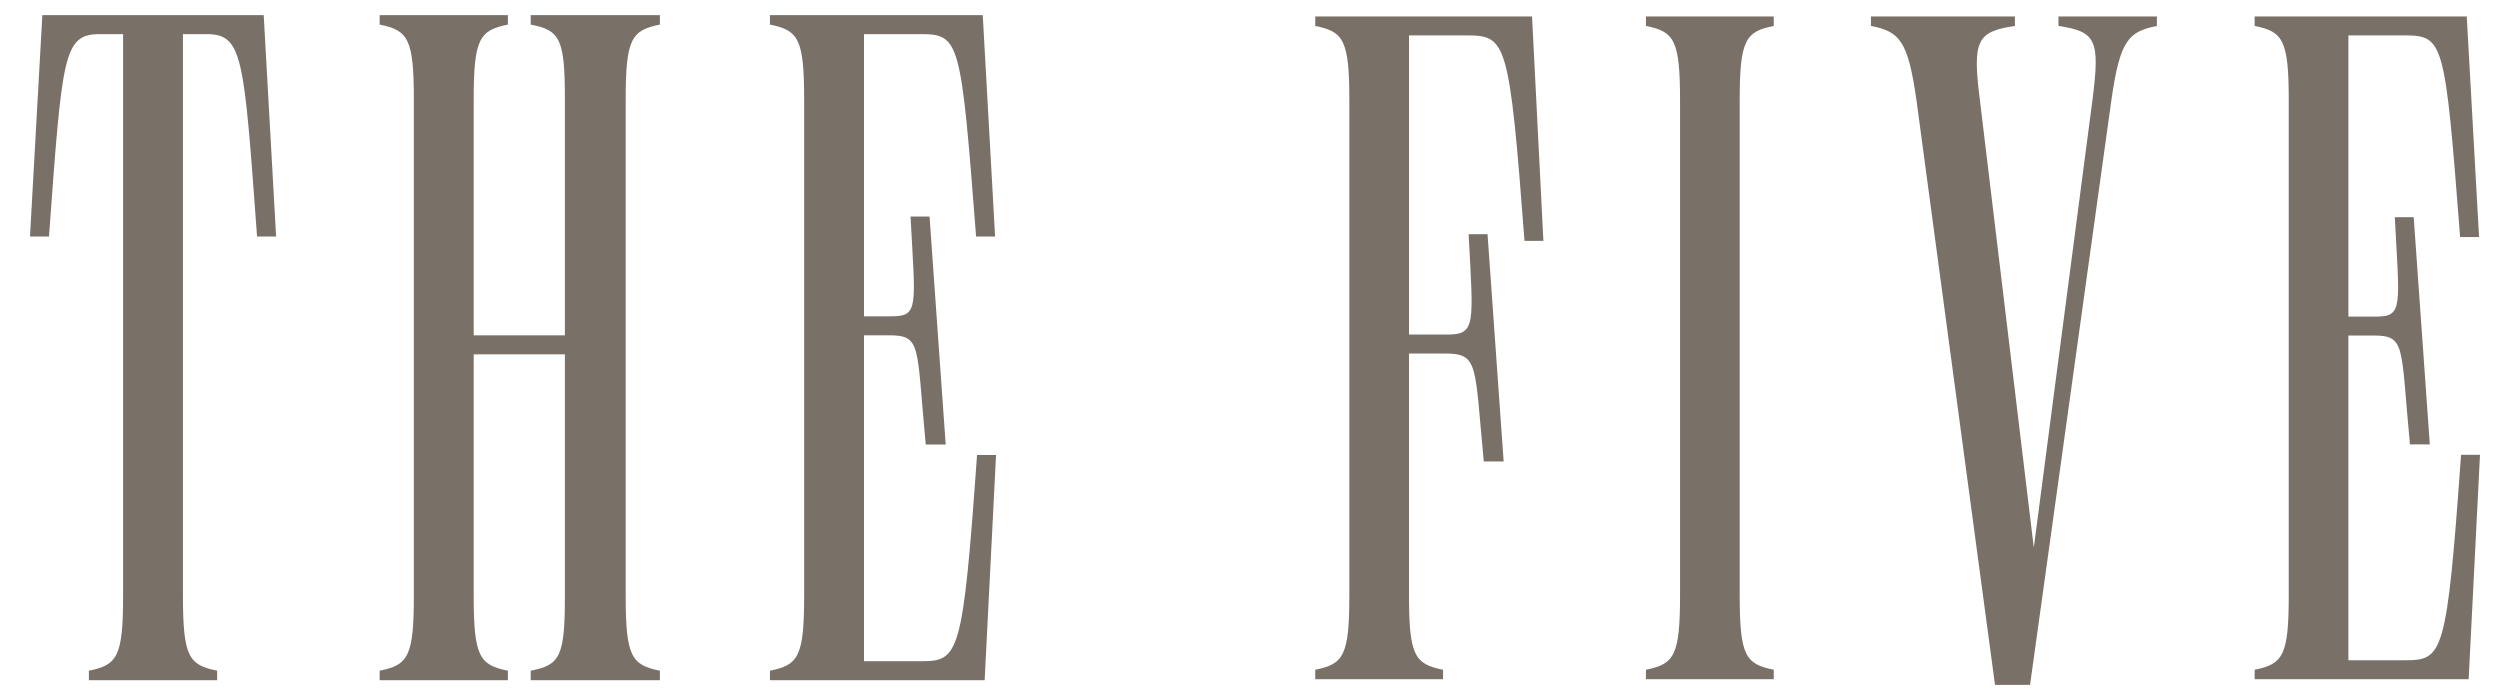
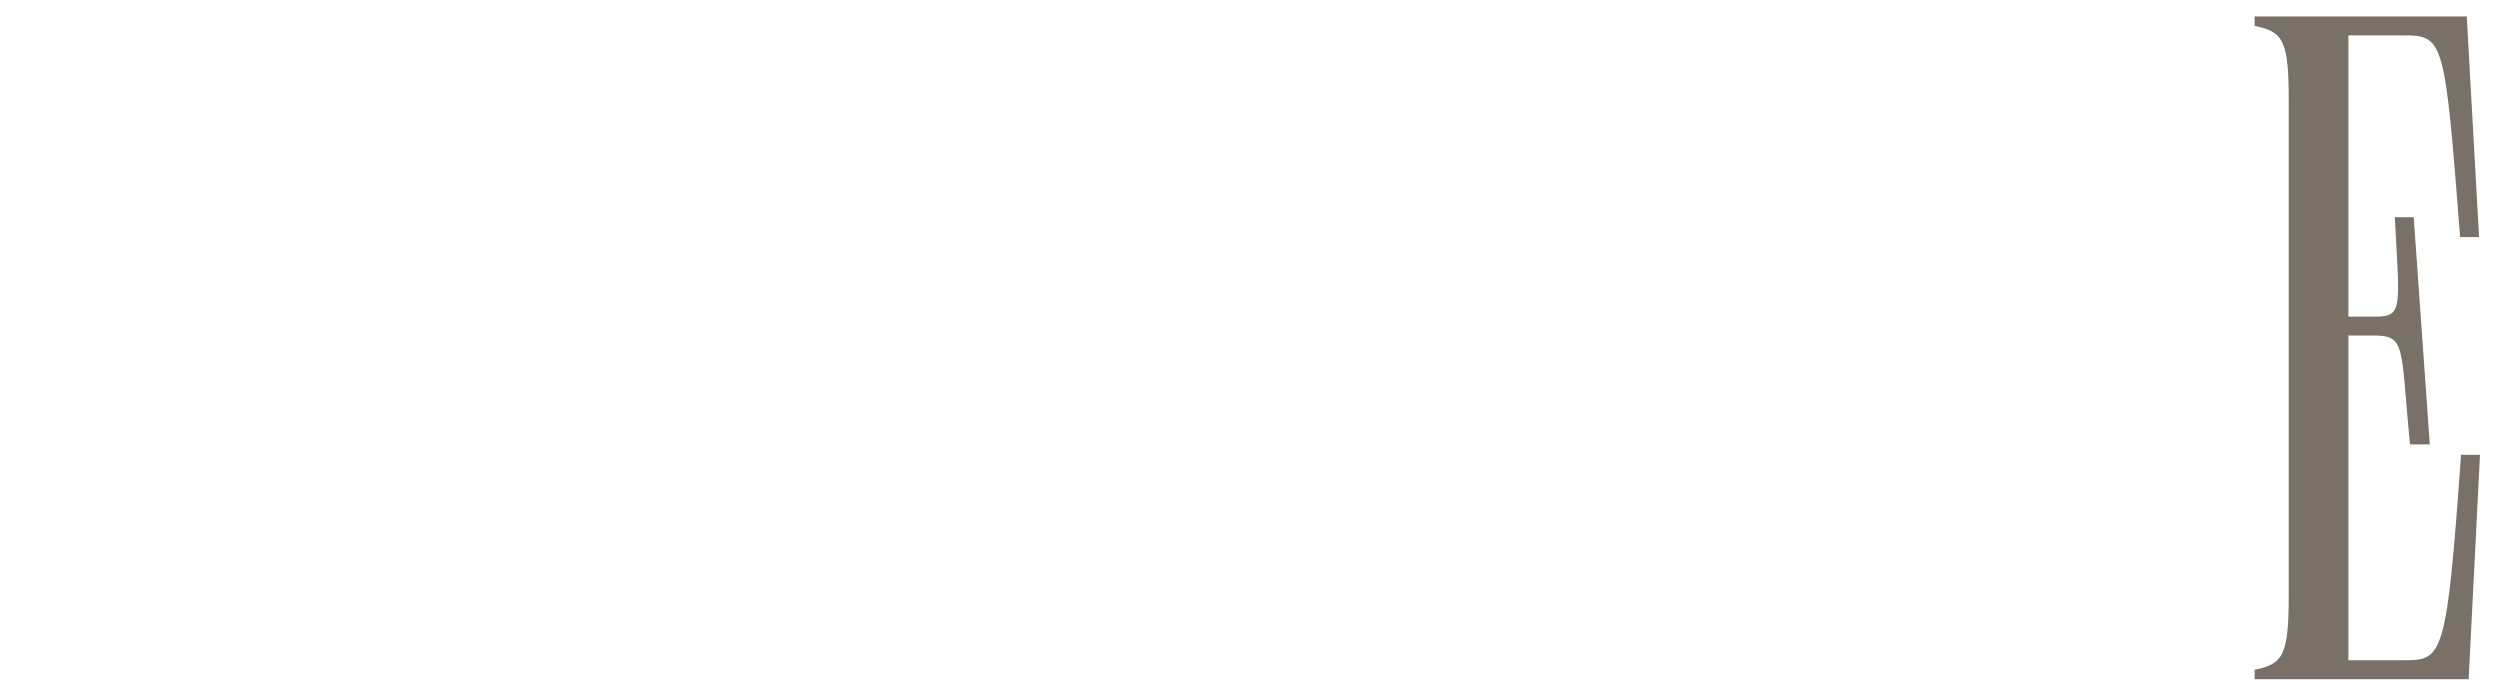
<svg xmlns="http://www.w3.org/2000/svg" xml:space="preserve" width="500px" height="140px" version="1.1" style="shape-rendering:geometricPrecision; text-rendering:geometricPrecision; image-rendering:optimizeQuality; fill-rule:evenodd; clip-rule:evenodd" viewBox="0 0 500 140">
  <defs>
    <style type="text/css">
   
    .fil0 {fill:#797068;fill-rule:nonzero}
   
  </style>
  </defs>
  <g id="Слой_x0020_1">
-     <path class="fil0" d="M196.55 3.02l-42.56 0 0 1.9c5.7,1.14 6.84,2.85 6.84,15.01l0 99.2c0,12.16 -1.14,13.87 -6.84,15.01l0 1.9 42.94 0 2.28 -45.04 -3.8 0c-2.85,40.1 -3.61,41.24 -11.21,41.24l-11.4 0 0 -65.18 4.94 0c6.65,0 5.51,1.9 7.41,21.85l3.99 0 -3.23 -45.6 -3.8 0c0.95,18.05 1.71,19.95 -3.8,19.95l-5.51 0 0 -56.44 11.21 0c7.98,0 8.17,1.14 11.21,40.48l3.8 0 -2.47 -44.28zm-90.41 133.02l25.84 0 0 -1.9c-5.7,-1.14 -6.84,-2.85 -6.84,-15.01l0 -99.2c0,-12.16 1.14,-13.87 6.84,-15.01l0 -1.9 -25.84 0 0 1.9c5.89,1.14 6.84,2.85 6.84,15.01l0 47.13 -18.24 0 0 -47.13c0,-12.16 1.14,-13.87 6.84,-15.01l0 -1.9 -25.65 0 0 1.9c5.7,1.14 6.84,2.85 6.84,15.01l0 99.2c0,12.16 -1.14,13.87 -6.84,15.01l0 1.9 25.65 0 0 -1.9c-5.7,-1.14 -6.84,-2.85 -6.84,-15.01l0 -48.27 18.24 0 0 48.27c0,12.16 -0.95,13.87 -6.84,15.01l0 1.9zm-53.4 -133.02l-44.27 0 -2.47 44.28 3.8 0c2.66,-36.49 2.85,-40.48 10.26,-40.48l4.56 0 0 112.31c0,12.16 -1.14,13.87 -6.84,15.01l0 1.9 25.65 0 0 -1.9c-5.7,-1.14 -6.84,-2.85 -6.84,-15.01l0 -112.31 4.56 0c7.41,0 7.6,3.99 10.26,40.48l3.81 0 -2.48 -44.28z" />
    <path class="fil0" d="M493.35 3.29l-42.42 0 0 1.9c5.68,1.13 6.82,2.84 6.82,14.95l0 98.85c0,12.12 -1.14,13.82 -6.82,14.96l0 1.89 42.8 0 2.27 -44.88 -3.79 0c-2.84,39.96 -3.6,41.09 -11.17,41.09l-11.36 0 0 -64.95 4.92 0c6.63,0 5.49,1.9 7.39,21.78l3.97 0 -3.22 -45.44 -3.78 0c0.94,17.98 1.7,19.88 -3.79,19.88l-5.49 0 0 -56.24 11.17 0c7.95,0 8.14,1.14 11.17,40.33l3.79 0 -2.46 -44.12z" />
-     <path class="fil0" d="M406.01 136.98l16.28 -117.03c1.7,-11.92 3.41,-13.63 9.09,-14.76l0 -1.9 -19.69 0 0 1.9c7.57,1.13 8.33,2.84 6.81,14.76l-11.74 89.57 -10.79 -89.57c-1.51,-11.92 -0.57,-13.63 7.01,-14.76l0 -1.9 -28.79 0 0 1.9c5.68,1.13 7.39,2.84 9.09,14.76l15.72 117.03 7.01 0z" />
-     <path class="fil0" d="M336.01 20.14l0 98.85c0,12.12 -1.14,13.82 -6.82,14.96l0 1.89 25.56 0 0 -1.89c-5.68,-1.14 -6.81,-2.84 -6.81,-14.96l0 -98.85c0,-12.11 1.13,-13.82 6.81,-14.95l0 -1.9 -25.56 0 0 1.9c5.68,1.13 6.82,2.84 6.82,14.95z" />
-     <path class="fil0" d="M289.37 66.91l-7.57 0 0 -59.83 11.55 0c7.95,0 8.52,1.14 11.55,41.09l3.78 0 -2.27 -44.88 -43.36 0 0 1.9c5.68,1.13 6.82,2.84 6.82,14.95l0 98.85c0,12.12 -1.14,13.82 -6.82,14.96l0 1.89 25.56 0 0 -1.89c-5.68,-1.14 -6.81,-2.84 -6.81,-14.96l0 -48.29 7 0c7.01,0 6.06,1.9 7.96,21.59l3.97 0 -3.22 -45.45 -3.78 0c0.94,18.18 1.51,20.07 -4.36,20.07z" />
  </g>
</svg>